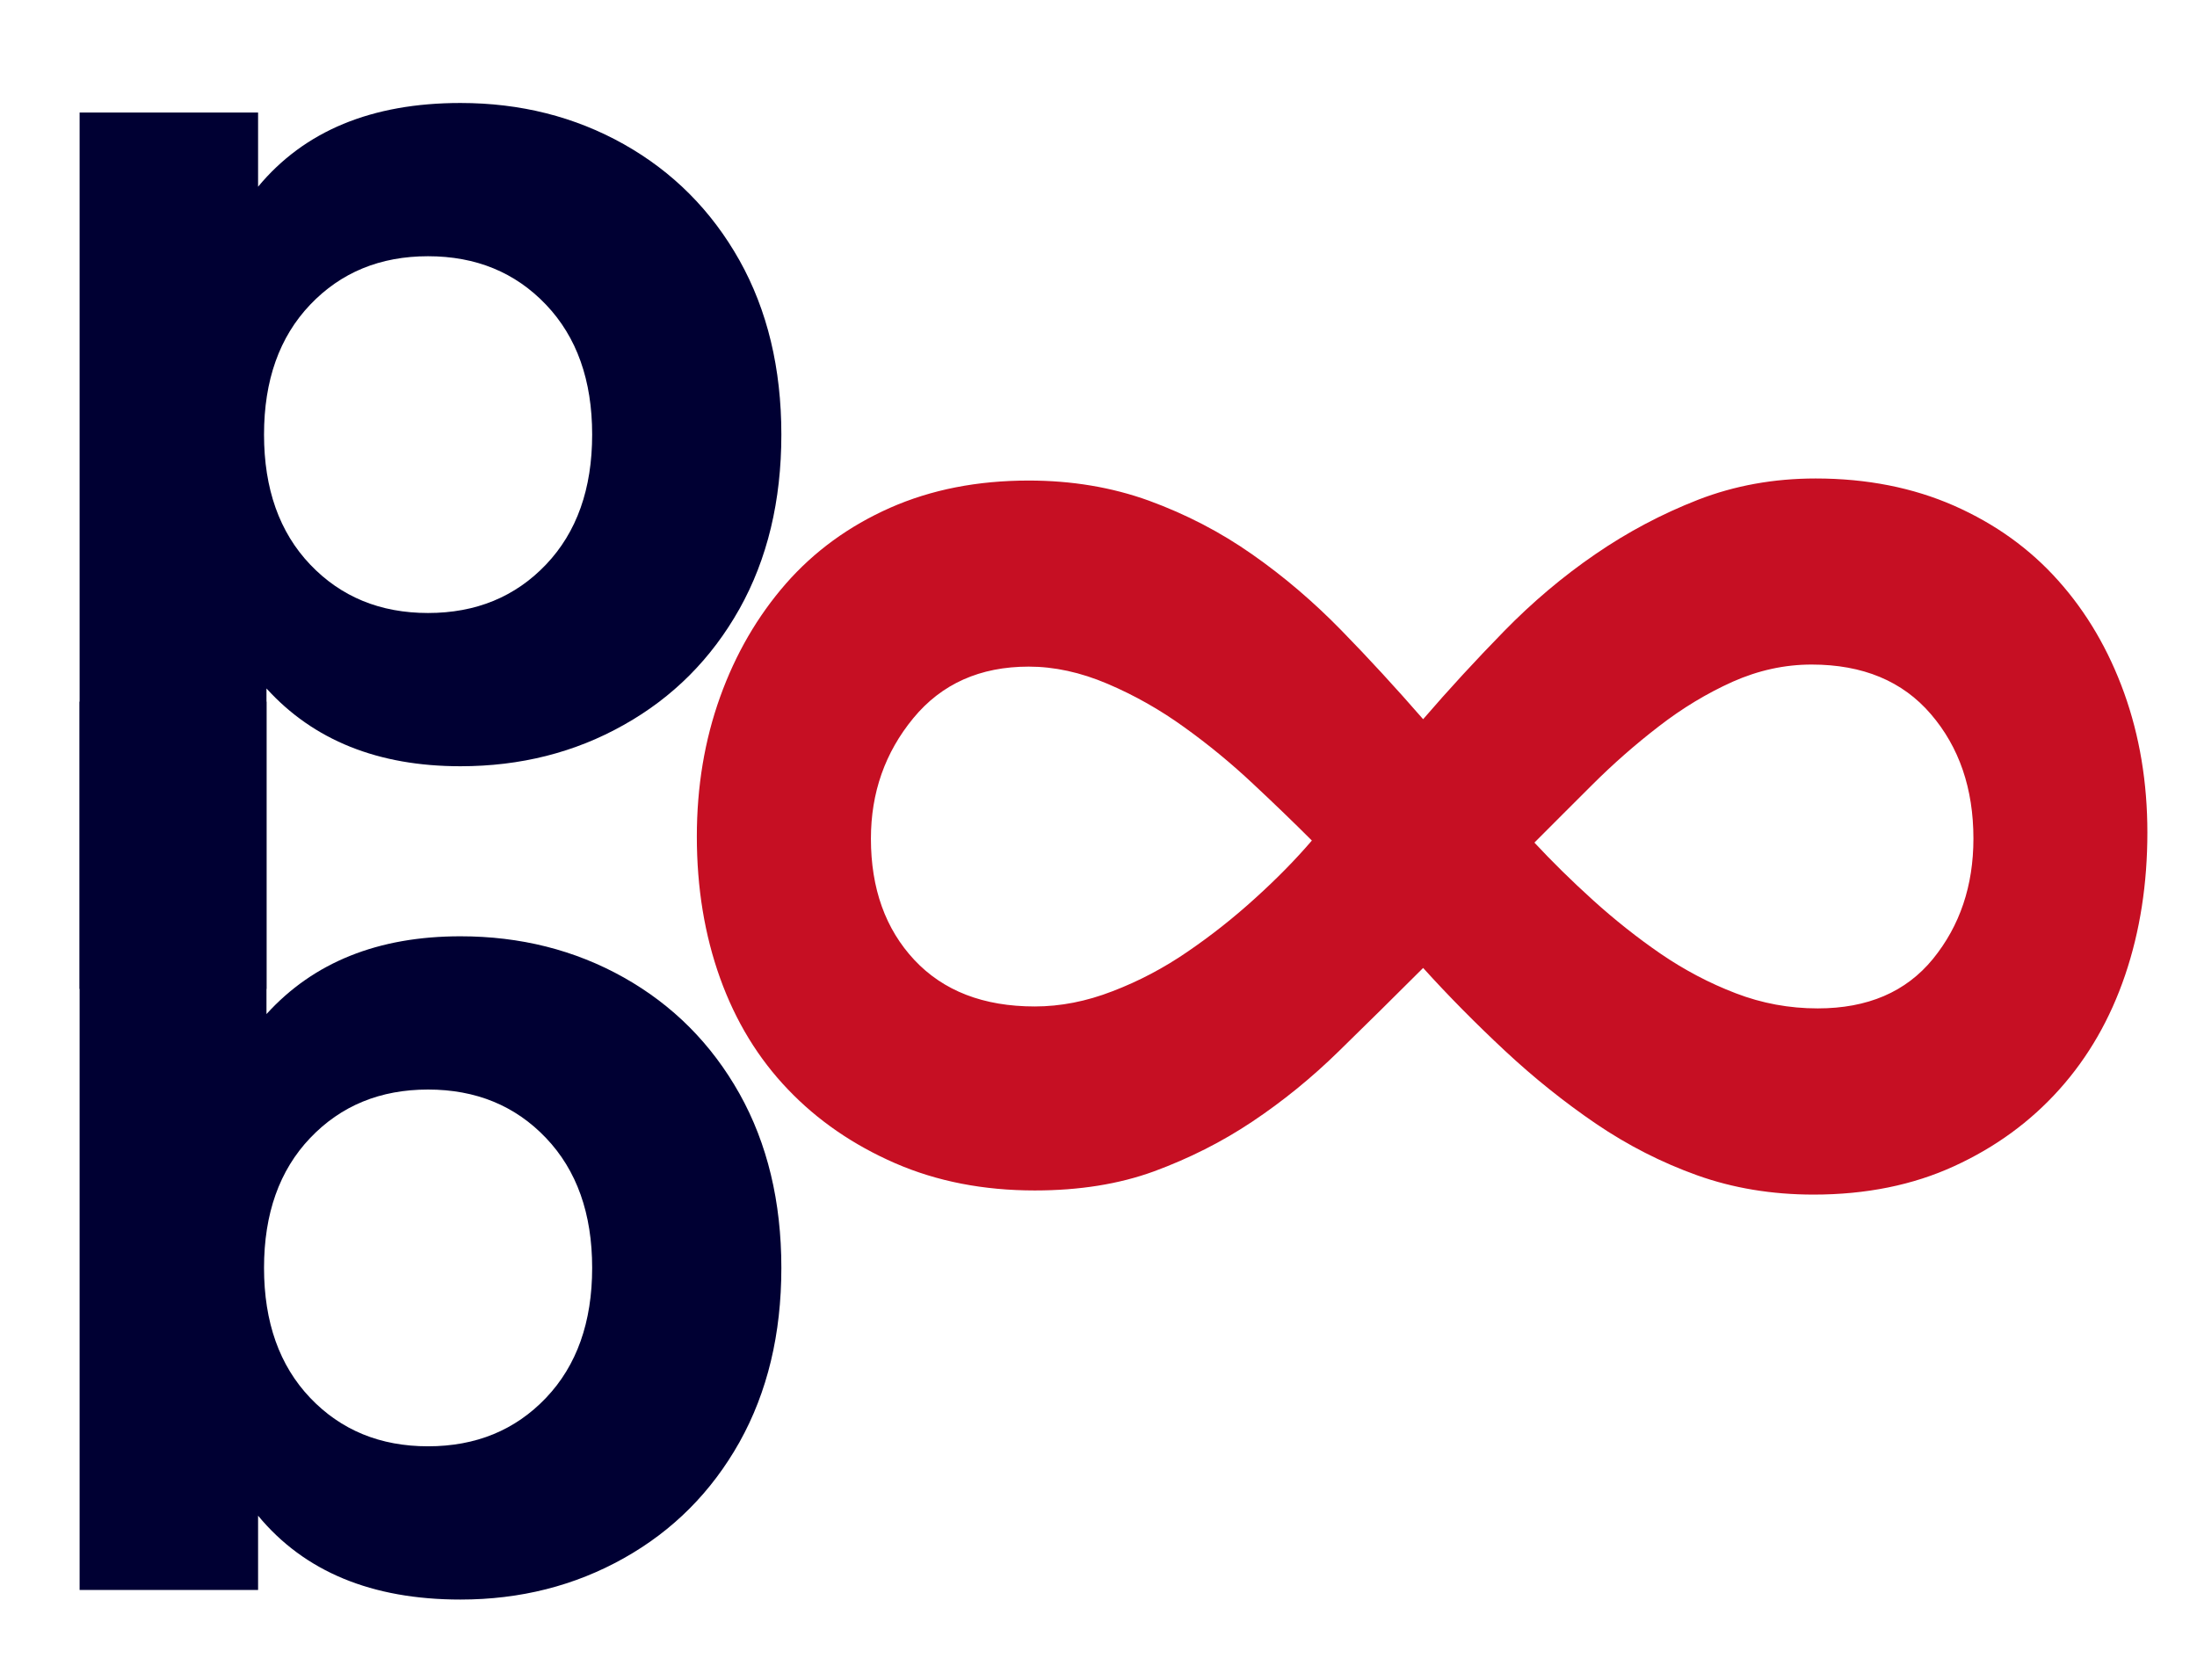
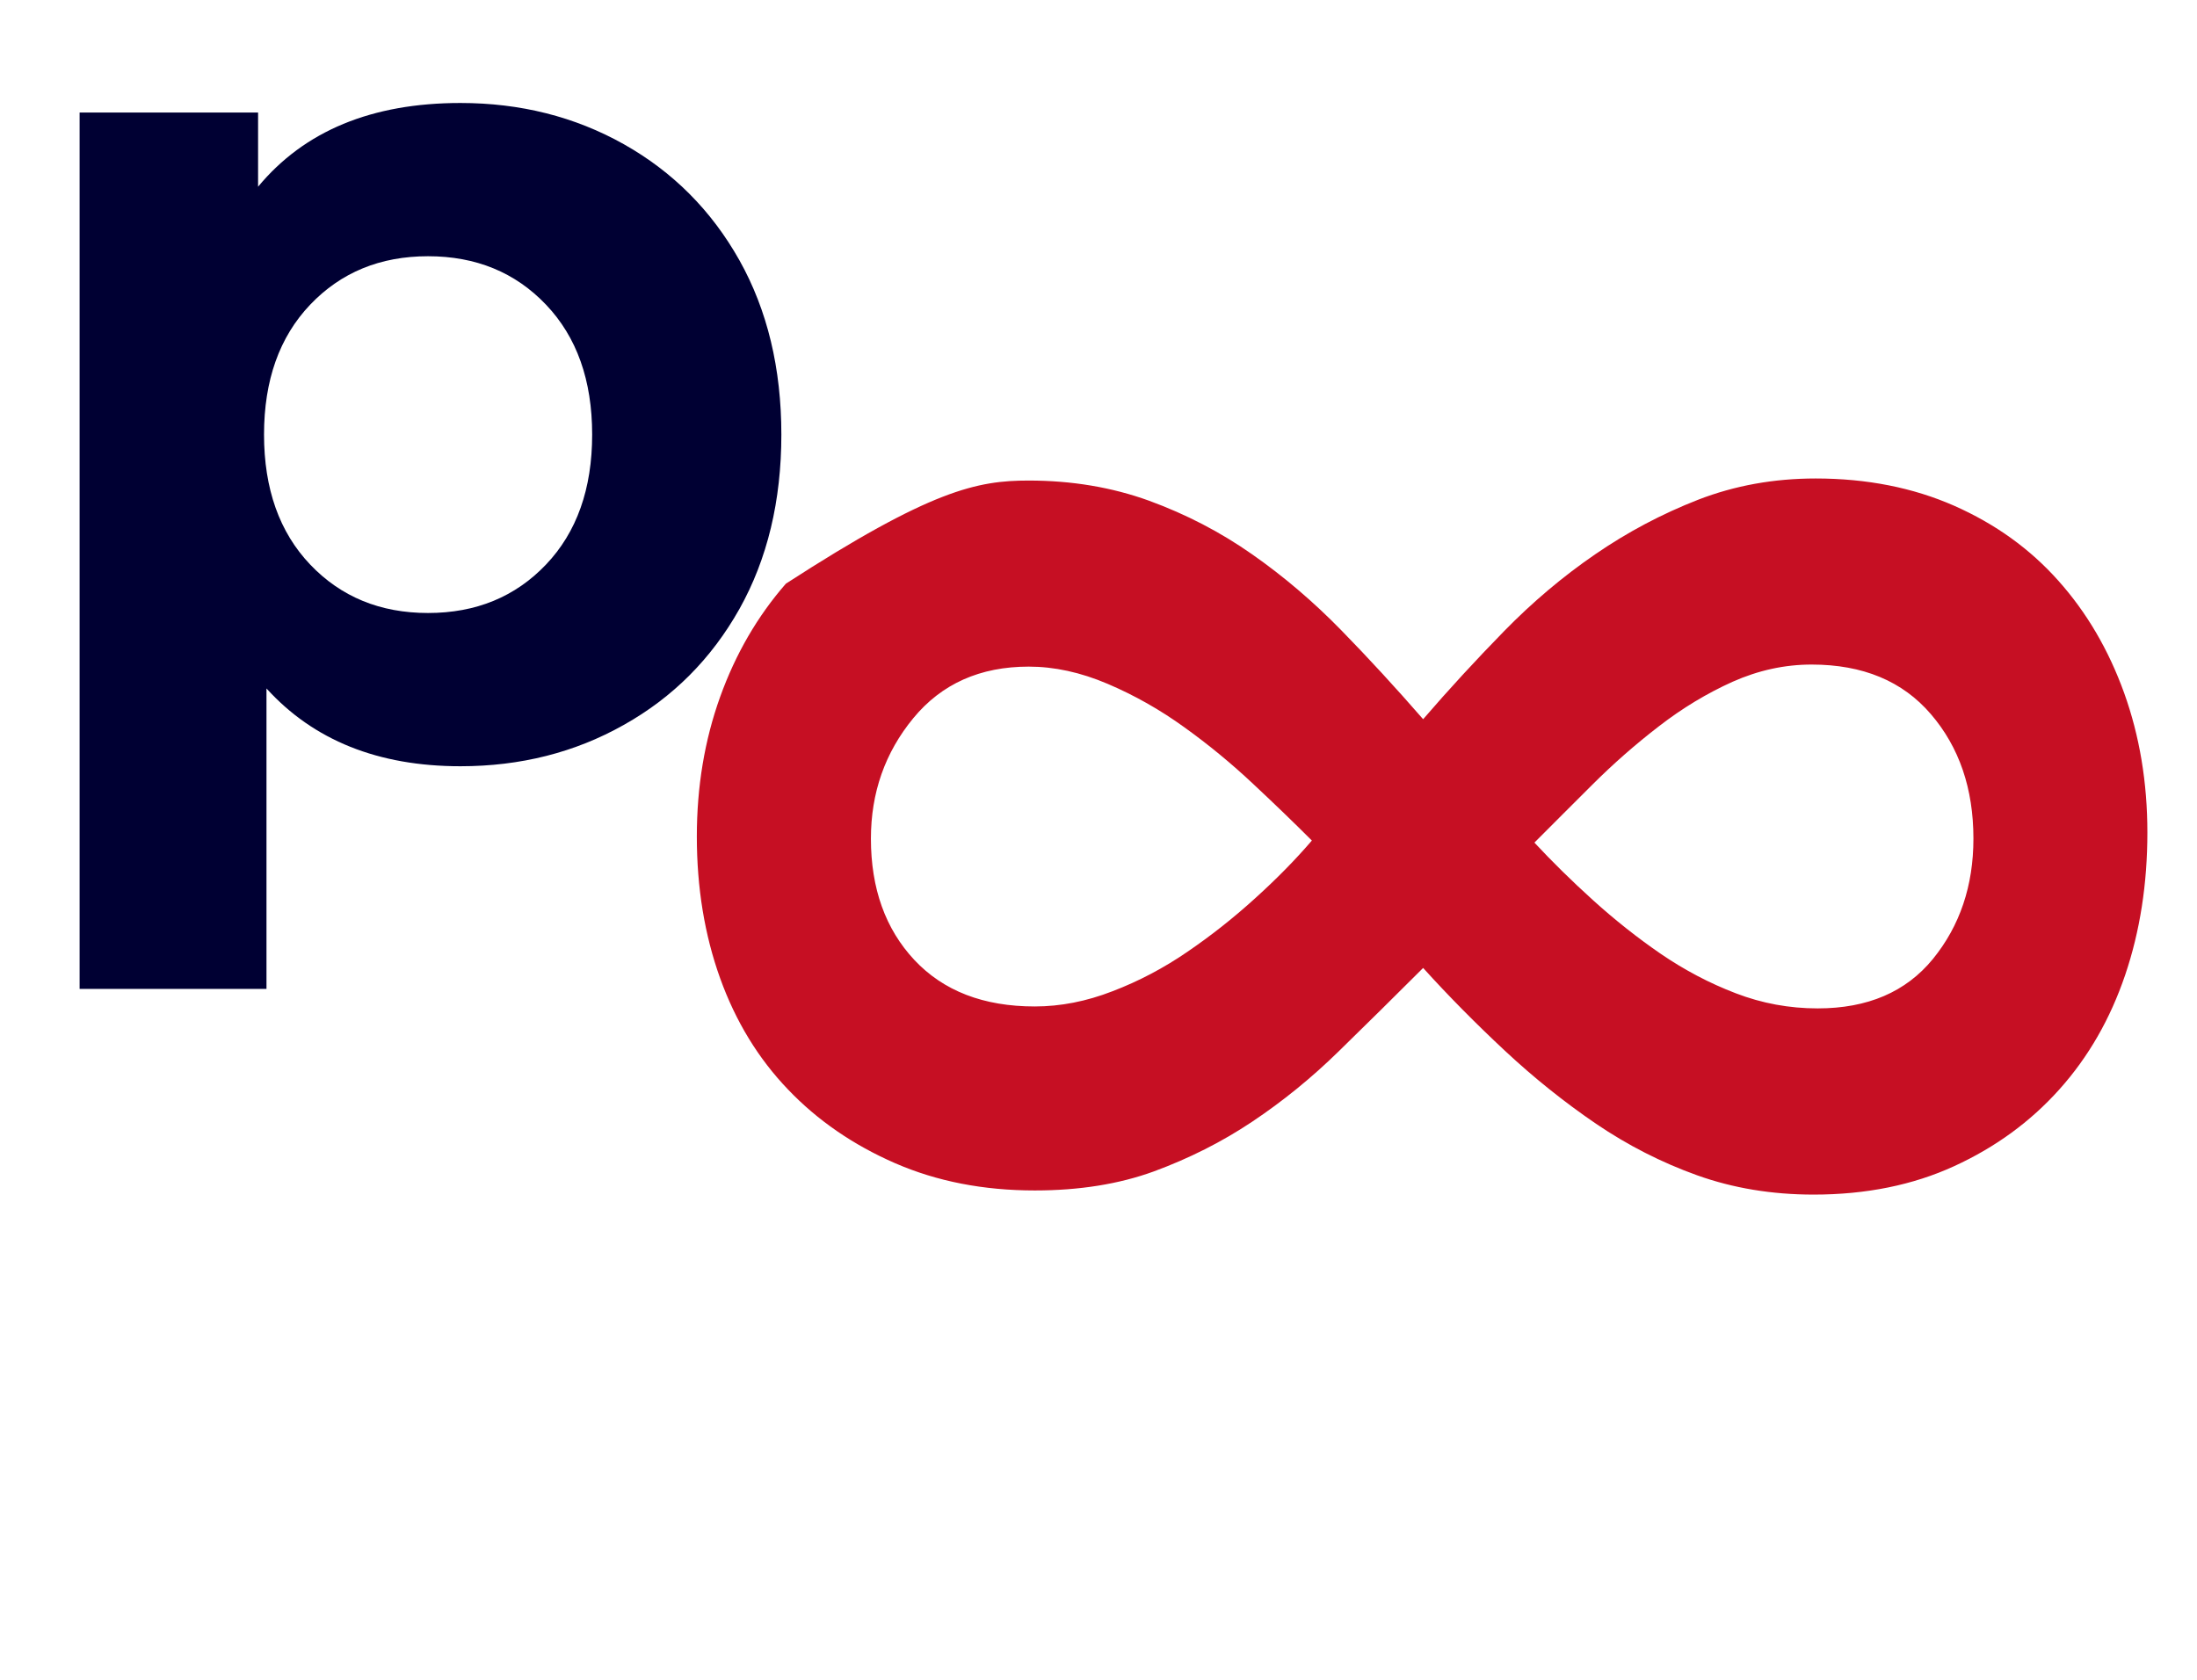
<svg xmlns="http://www.w3.org/2000/svg" width="17" height="13" viewBox="0 0 17 13" fill="none">
  <path d="M3.563 0.797C4.026 0.797 4.448 0.903 4.827 1.116C5.207 1.33 5.505 1.629 5.722 2.015C5.938 2.401 6.046 2.851 6.046 3.363C6.046 3.876 5.938 4.326 5.722 4.712C5.505 5.098 5.207 5.397 4.827 5.61C4.448 5.824 4.026 5.93 3.563 5.93C2.926 5.93 2.426 5.729 2.062 5.328V7.653H0.616V0.871H1.997V1.445C2.355 1.013 2.877 0.797 3.563 0.797ZM3.312 4.744C3.683 4.744 3.987 4.619 4.225 4.369C4.463 4.119 4.582 3.783 4.582 3.363C4.582 2.943 4.463 2.608 4.225 2.358C3.987 2.108 3.683 1.983 3.312 1.983C2.942 1.983 2.638 2.108 2.4 2.358C2.162 2.608 2.043 2.943 2.043 3.363C2.043 3.783 2.162 4.119 2.4 4.369C2.638 4.619 2.942 4.744 3.312 4.744Z" fill="#000033" />
-   <path d="M3.563 7.246C4.026 7.246 4.448 7.352 4.827 7.565C5.207 7.779 5.505 8.078 5.722 8.464C5.938 8.85 6.046 9.3 6.046 9.812C6.046 10.325 5.938 10.774 5.722 11.161C5.505 11.547 5.207 11.846 4.827 12.059C4.448 12.272 4.026 12.379 3.563 12.379C2.877 12.379 2.355 12.163 1.997 11.73V12.305H0.616V5.43H2.062V7.848C2.426 7.447 2.926 7.246 3.563 7.246ZM3.312 11.193C3.683 11.193 3.987 11.068 4.225 10.818C4.463 10.568 4.582 10.232 4.582 9.812C4.582 9.392 4.463 9.057 4.225 8.807C3.987 8.557 3.683 8.432 3.312 8.432C2.942 8.432 2.638 8.557 2.4 8.807C2.162 9.057 2.043 9.392 2.043 9.812C2.043 10.232 2.162 10.568 2.4 10.818C2.638 11.068 2.942 11.193 3.312 11.193Z" fill="#000033" />
-   <path d="M10.151 6.505C10.015 6.369 9.864 6.223 9.697 6.067C9.53 5.91 9.353 5.764 9.165 5.629C8.977 5.493 8.779 5.381 8.57 5.292C8.361 5.203 8.158 5.159 7.96 5.159C7.584 5.159 7.286 5.292 7.067 5.558C6.848 5.824 6.739 6.135 6.739 6.49C6.739 6.876 6.851 7.189 7.075 7.429C7.3 7.669 7.61 7.789 8.007 7.789C8.205 7.789 8.406 7.75 8.609 7.671C8.813 7.593 9.006 7.491 9.188 7.366C9.371 7.241 9.546 7.103 9.713 6.951C9.88 6.8 10.026 6.651 10.151 6.505ZM15.27 6.49C15.27 6.103 15.16 5.782 14.941 5.527C14.722 5.271 14.414 5.143 14.018 5.143C13.809 5.143 13.605 5.188 13.407 5.276C13.209 5.365 13.018 5.48 12.836 5.621C12.653 5.762 12.481 5.913 12.319 6.075C12.157 6.236 12.009 6.385 11.873 6.521C12.009 6.667 12.16 6.816 12.327 6.967C12.494 7.118 12.669 7.257 12.851 7.382C13.034 7.507 13.227 7.609 13.431 7.687C13.634 7.765 13.845 7.804 14.065 7.804C14.451 7.804 14.748 7.677 14.957 7.421C15.165 7.165 15.27 6.855 15.27 6.49ZM16.616 6.443C16.616 6.839 16.559 7.207 16.444 7.546C16.329 7.885 16.16 8.18 15.935 8.431C15.711 8.681 15.44 8.879 15.121 9.025C14.803 9.171 14.44 9.245 14.033 9.245C13.71 9.245 13.41 9.195 13.133 9.096C12.857 8.997 12.596 8.864 12.35 8.697C12.105 8.53 11.87 8.342 11.646 8.133C11.422 7.924 11.21 7.71 11.012 7.491C10.793 7.71 10.576 7.924 10.362 8.133C10.149 8.342 9.924 8.524 9.689 8.681C9.454 8.838 9.201 8.965 8.93 9.065C8.659 9.164 8.351 9.213 8.007 9.213C7.61 9.213 7.25 9.143 6.926 9.002C6.603 8.861 6.326 8.671 6.097 8.431C5.867 8.191 5.692 7.904 5.572 7.57C5.452 7.236 5.392 6.87 5.392 6.474C5.392 6.088 5.452 5.728 5.572 5.394C5.692 5.06 5.862 4.768 6.081 4.517C6.3 4.267 6.569 4.071 6.887 3.93C7.206 3.789 7.563 3.719 7.96 3.719C8.293 3.719 8.604 3.771 8.891 3.875C9.178 3.98 9.444 4.118 9.689 4.29C9.935 4.462 10.164 4.658 10.378 4.877C10.592 5.096 10.803 5.326 11.012 5.566C11.21 5.336 11.419 5.109 11.638 4.885C11.857 4.661 12.092 4.462 12.343 4.29C12.593 4.118 12.859 3.977 13.141 3.867C13.423 3.758 13.725 3.703 14.049 3.703C14.445 3.703 14.803 3.774 15.121 3.914C15.44 4.055 15.708 4.248 15.927 4.494C16.146 4.739 16.316 5.029 16.436 5.362C16.556 5.696 16.616 6.056 16.616 6.443Z" fill="#C60F23" />
+   <path d="M10.151 6.505C10.015 6.369 9.864 6.223 9.697 6.067C9.53 5.91 9.353 5.764 9.165 5.629C8.977 5.493 8.779 5.381 8.57 5.292C8.361 5.203 8.158 5.159 7.96 5.159C7.584 5.159 7.286 5.292 7.067 5.558C6.848 5.824 6.739 6.135 6.739 6.49C6.739 6.876 6.851 7.189 7.075 7.429C7.3 7.669 7.61 7.789 8.007 7.789C8.205 7.789 8.406 7.75 8.609 7.671C8.813 7.593 9.006 7.491 9.188 7.366C9.371 7.241 9.546 7.103 9.713 6.951C9.88 6.8 10.026 6.651 10.151 6.505ZM15.27 6.49C15.27 6.103 15.16 5.782 14.941 5.527C14.722 5.271 14.414 5.143 14.018 5.143C13.809 5.143 13.605 5.188 13.407 5.276C13.209 5.365 13.018 5.48 12.836 5.621C12.653 5.762 12.481 5.913 12.319 6.075C12.157 6.236 12.009 6.385 11.873 6.521C12.009 6.667 12.16 6.816 12.327 6.967C12.494 7.118 12.669 7.257 12.851 7.382C13.034 7.507 13.227 7.609 13.431 7.687C13.634 7.765 13.845 7.804 14.065 7.804C14.451 7.804 14.748 7.677 14.957 7.421C15.165 7.165 15.27 6.855 15.27 6.49ZM16.616 6.443C16.616 6.839 16.559 7.207 16.444 7.546C16.329 7.885 16.16 8.18 15.935 8.431C15.711 8.681 15.44 8.879 15.121 9.025C14.803 9.171 14.44 9.245 14.033 9.245C13.71 9.245 13.41 9.195 13.133 9.096C12.857 8.997 12.596 8.864 12.35 8.697C12.105 8.53 11.87 8.342 11.646 8.133C11.422 7.924 11.21 7.71 11.012 7.491C10.793 7.71 10.576 7.924 10.362 8.133C10.149 8.342 9.924 8.524 9.689 8.681C9.454 8.838 9.201 8.965 8.93 9.065C8.659 9.164 8.351 9.213 8.007 9.213C7.61 9.213 7.25 9.143 6.926 9.002C6.603 8.861 6.326 8.671 6.097 8.431C5.867 8.191 5.692 7.904 5.572 7.57C5.452 7.236 5.392 6.87 5.392 6.474C5.392 6.088 5.452 5.728 5.572 5.394C5.692 5.06 5.862 4.768 6.081 4.517C7.206 3.789 7.563 3.719 7.96 3.719C8.293 3.719 8.604 3.771 8.891 3.875C9.178 3.98 9.444 4.118 9.689 4.29C9.935 4.462 10.164 4.658 10.378 4.877C10.592 5.096 10.803 5.326 11.012 5.566C11.21 5.336 11.419 5.109 11.638 4.885C11.857 4.661 12.092 4.462 12.343 4.29C12.593 4.118 12.859 3.977 13.141 3.867C13.423 3.758 13.725 3.703 14.049 3.703C14.445 3.703 14.803 3.774 15.121 3.914C15.44 4.055 15.708 4.248 15.927 4.494C16.146 4.739 16.316 5.029 16.436 5.362C16.556 5.696 16.616 6.056 16.616 6.443Z" fill="#C60F23" />
</svg>